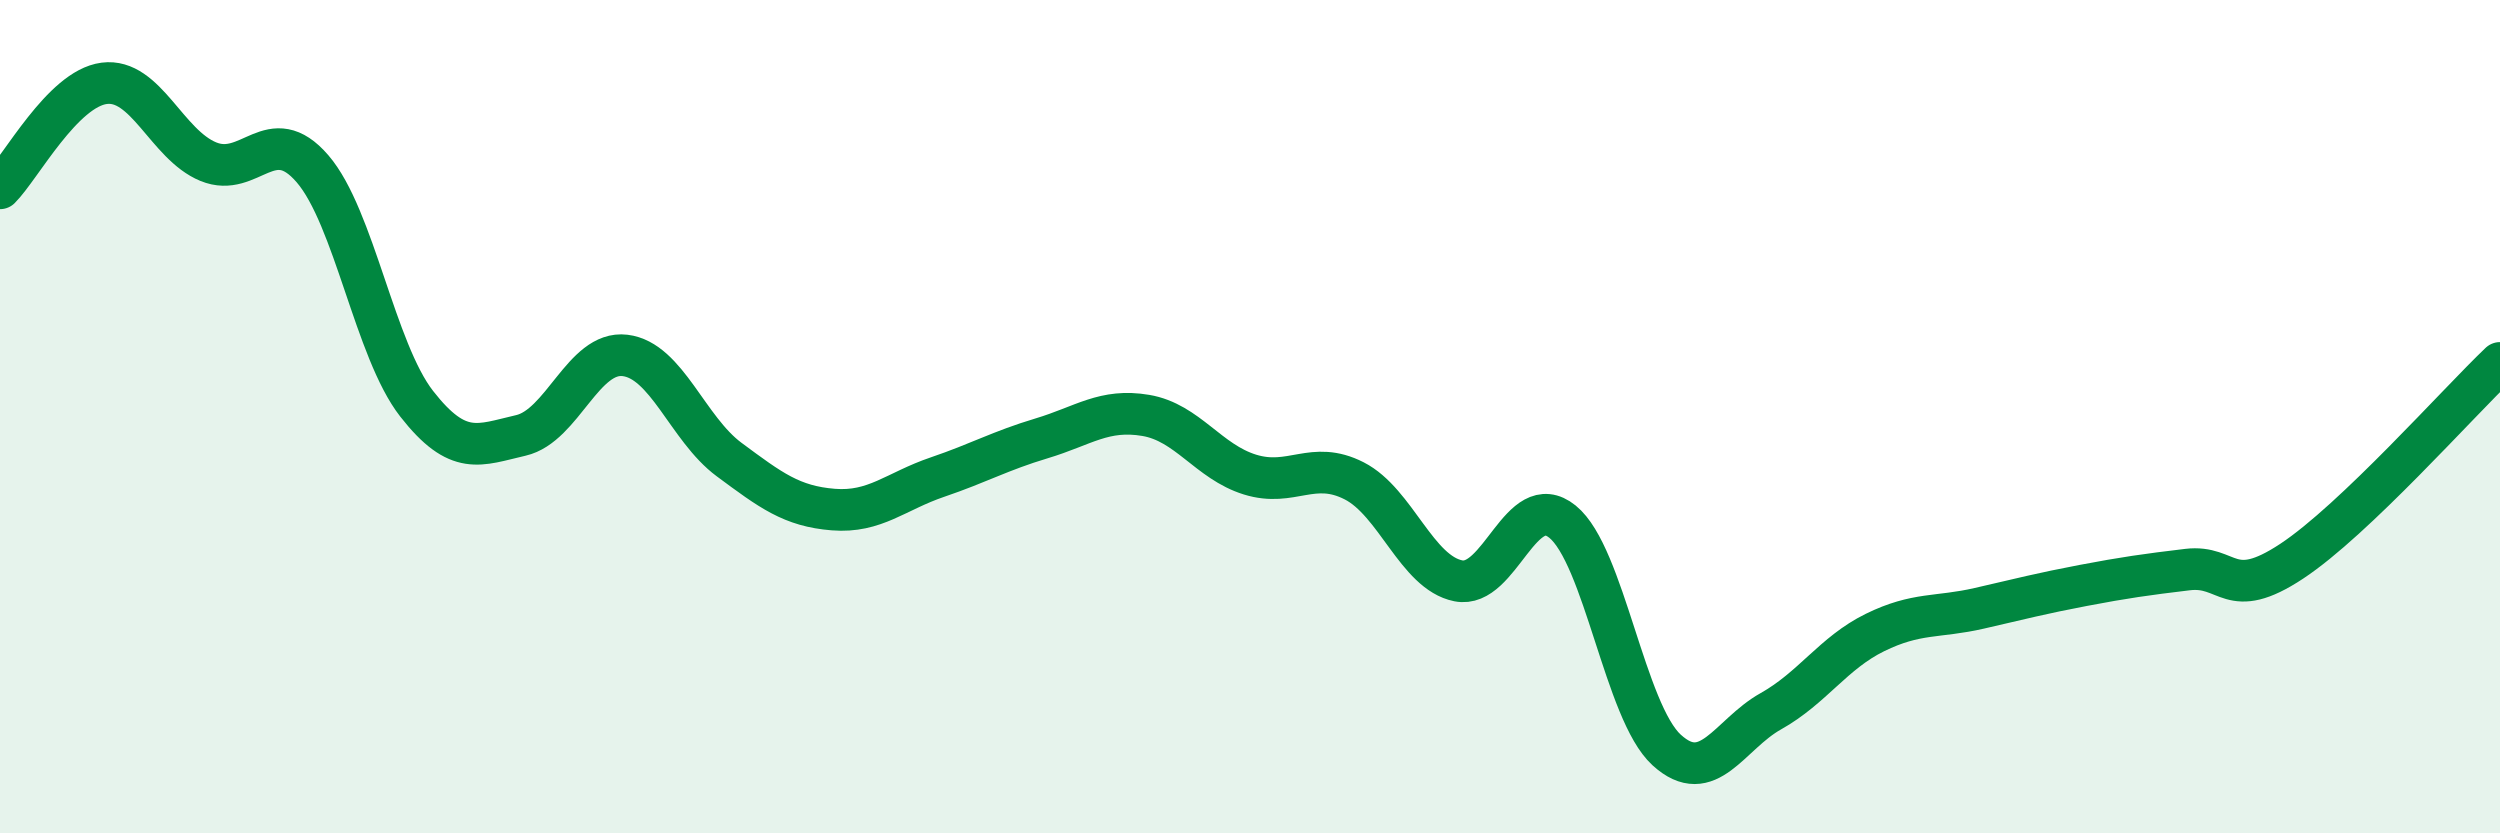
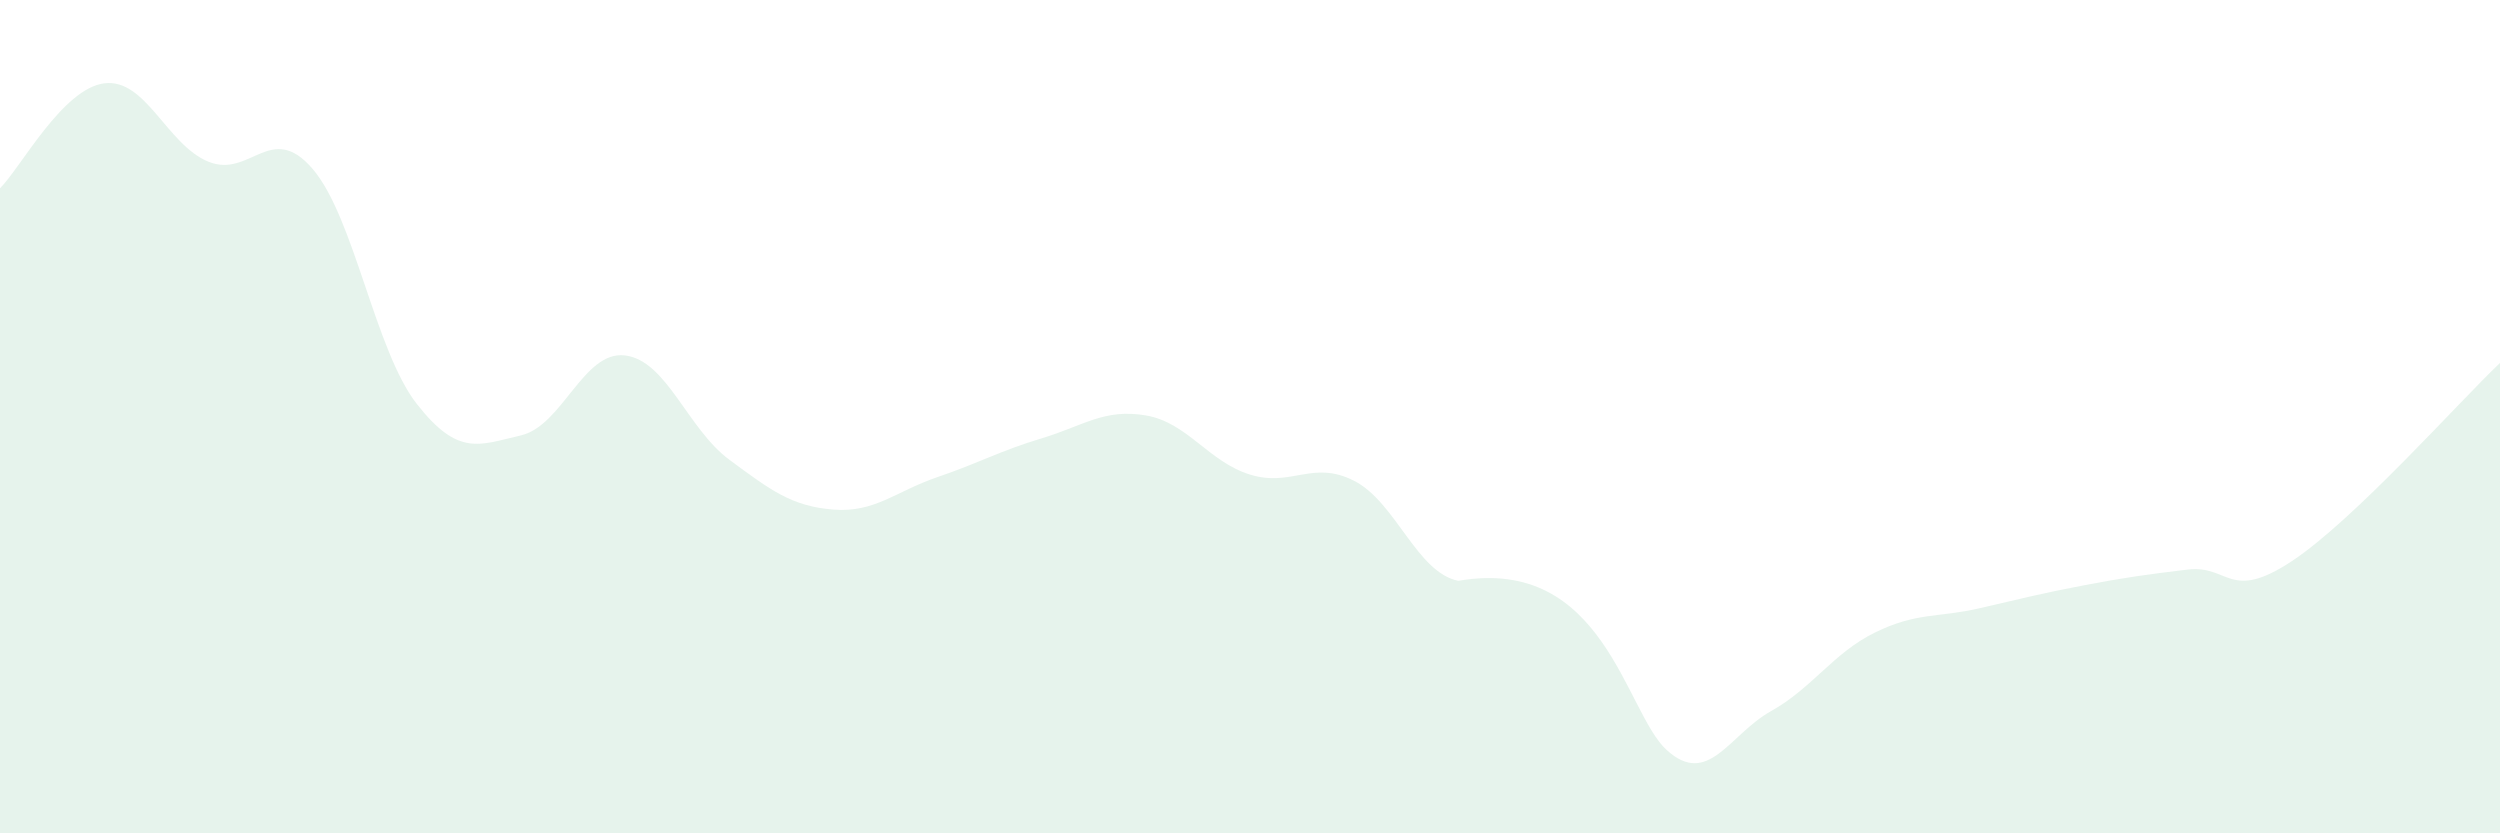
<svg xmlns="http://www.w3.org/2000/svg" width="60" height="20" viewBox="0 0 60 20">
-   <path d="M 0,4.52 C 0.5,4.02 1.5,2.13 2.5,2 C 3.5,1.87 4,3.47 5,3.88 C 6,4.29 6.5,2.89 7.5,4.05 C 8.5,5.21 9,8.41 10,9.69 C 11,10.97 11.5,10.68 12.5,10.45 C 13.5,10.22 14,8.41 15,8.53 C 16,8.65 16.5,10.29 17.5,11.03 C 18.5,11.77 19,12.15 20,12.23 C 21,12.31 21.5,11.79 22.5,11.45 C 23.5,11.11 24,10.82 25,10.52 C 26,10.22 26.5,9.8 27.5,9.97 C 28.5,10.14 29,11.08 30,11.39 C 31,11.7 31.5,11.03 32.5,11.54 C 33.5,12.05 34,13.74 35,13.94 C 36,14.14 36.5,11.71 37.5,12.52 C 38.5,13.33 39,17.09 40,18 C 41,18.91 41.5,17.63 42.5,17.07 C 43.5,16.51 44,15.67 45,15.18 C 46,14.69 46.5,14.83 47.5,14.6 C 48.5,14.37 49,14.24 50,14.05 C 51,13.86 51.5,13.79 52.5,13.67 C 53.5,13.55 53.5,14.46 55,13.47 C 56.5,12.48 59,9.66 60,8.71L60 20L0 20Z" fill="#008740" opacity="0.1" stroke-linecap="round" stroke-linejoin="round" />
-   <path d="M 0,4.52 C 0.5,4.02 1.5,2.13 2.5,2 C 3.5,1.87 4,3.47 5,3.88 C 6,4.29 6.5,2.89 7.5,4.05 C 8.5,5.21 9,8.41 10,9.69 C 11,10.97 11.5,10.68 12.5,10.45 C 13.5,10.22 14,8.41 15,8.53 C 16,8.65 16.5,10.29 17.5,11.03 C 18.5,11.77 19,12.15 20,12.23 C 21,12.31 21.5,11.79 22.5,11.45 C 23.5,11.11 24,10.82 25,10.52 C 26,10.22 26.5,9.8 27.5,9.97 C 28.5,10.14 29,11.08 30,11.39 C 31,11.7 31.5,11.03 32.5,11.54 C 33.5,12.05 34,13.74 35,13.94 C 36,14.14 36.5,11.71 37.5,12.52 C 38.5,13.33 39,17.09 40,18 C 41,18.91 41.5,17.63 42.5,17.07 C 43.5,16.51 44,15.67 45,15.18 C 46,14.69 46.5,14.83 47.5,14.6 C 48.5,14.37 49,14.24 50,14.05 C 51,13.86 51.5,13.79 52.5,13.67 C 53.5,13.55 53.5,14.46 55,13.47 C 56.5,12.48 59,9.66 60,8.71" stroke="#008740" stroke-width="1" fill="none" stroke-linecap="round" stroke-linejoin="round" />
+   <path d="M 0,4.52 C 0.5,4.02 1.5,2.13 2.5,2 C 3.5,1.87 4,3.47 5,3.88 C 6,4.29 6.5,2.89 7.5,4.05 C 8.5,5.21 9,8.41 10,9.69 C 11,10.97 11.5,10.68 12.5,10.45 C 13.5,10.22 14,8.41 15,8.53 C 16,8.65 16.5,10.29 17.5,11.03 C 18.5,11.77 19,12.15 20,12.23 C 21,12.31 21.5,11.79 22.5,11.45 C 23.5,11.11 24,10.82 25,10.52 C 26,10.22 26.5,9.8 27.5,9.97 C 28.5,10.14 29,11.08 30,11.39 C 31,11.7 31.5,11.03 32.5,11.54 C 33.5,12.05 34,13.74 35,13.94 C 38.5,13.33 39,17.09 40,18 C 41,18.91 41.5,17.63 42.5,17.07 C 43.5,16.51 44,15.67 45,15.18 C 46,14.69 46.5,14.83 47.5,14.6 C 48.5,14.37 49,14.24 50,14.05 C 51,13.86 51.5,13.79 52.5,13.67 C 53.5,13.55 53.5,14.46 55,13.47 C 56.5,12.48 59,9.66 60,8.71L60 20L0 20Z" fill="#008740" opacity="0.1" stroke-linecap="round" stroke-linejoin="round" />
</svg>